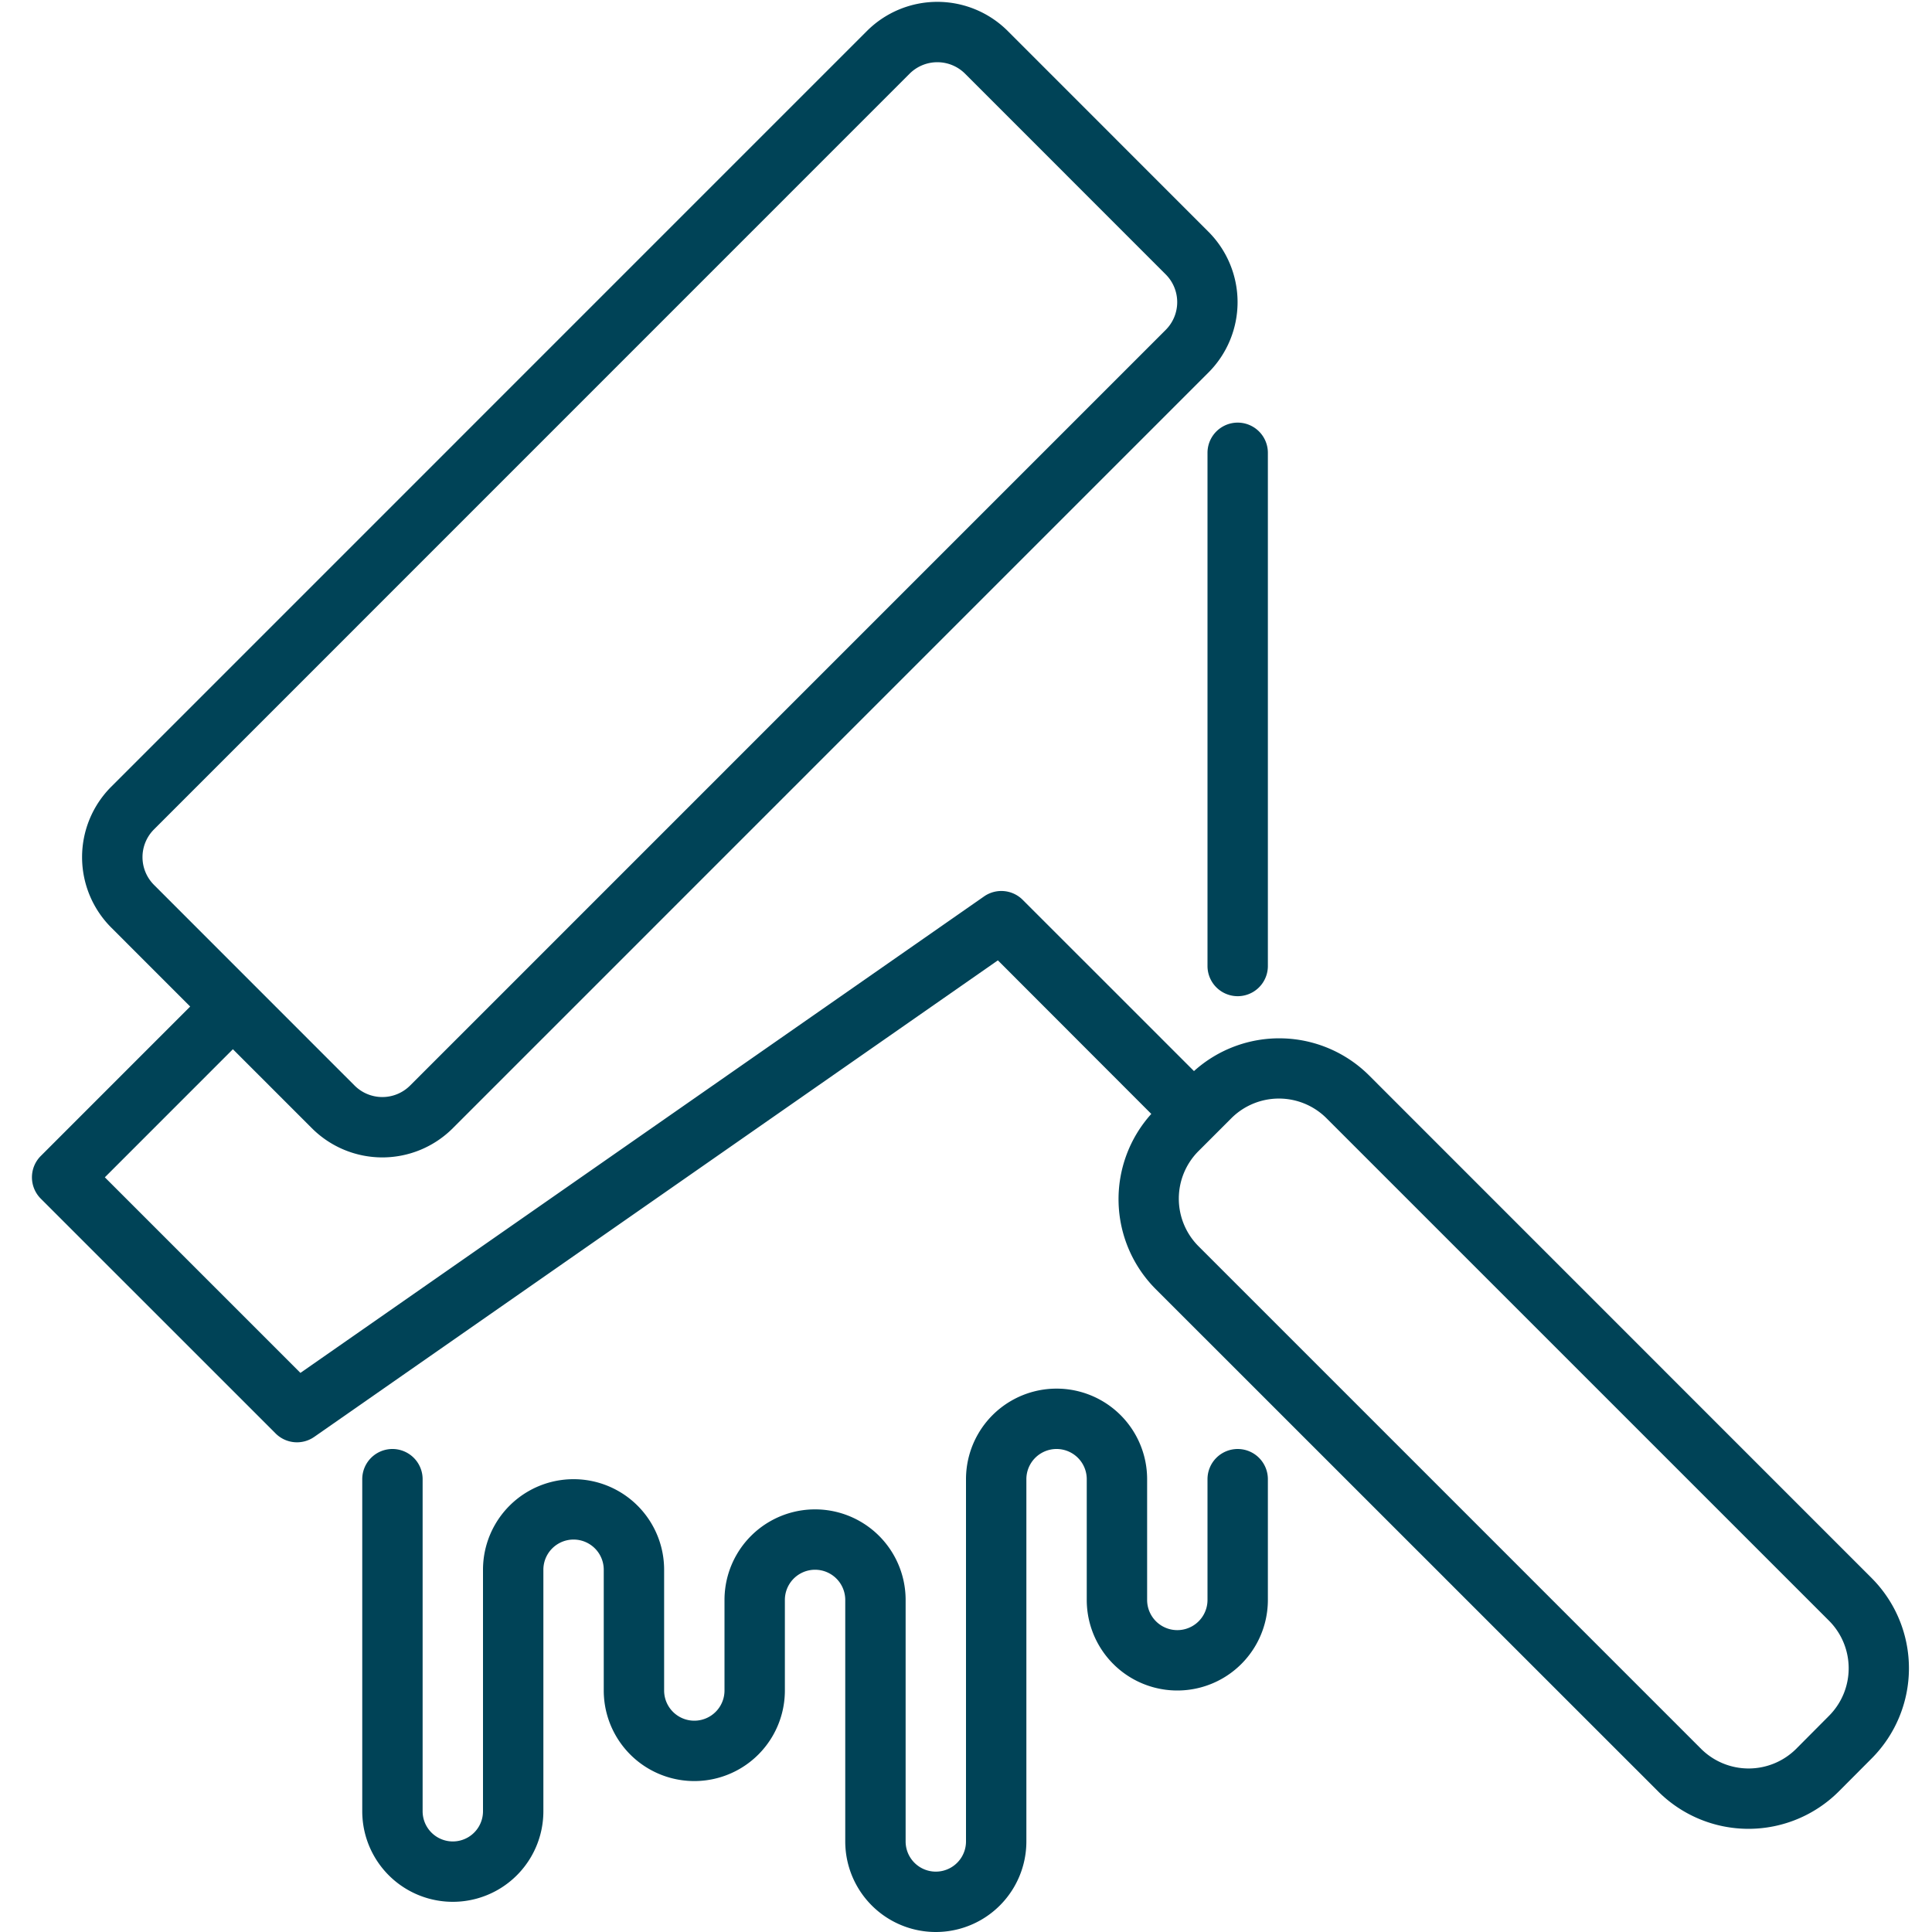
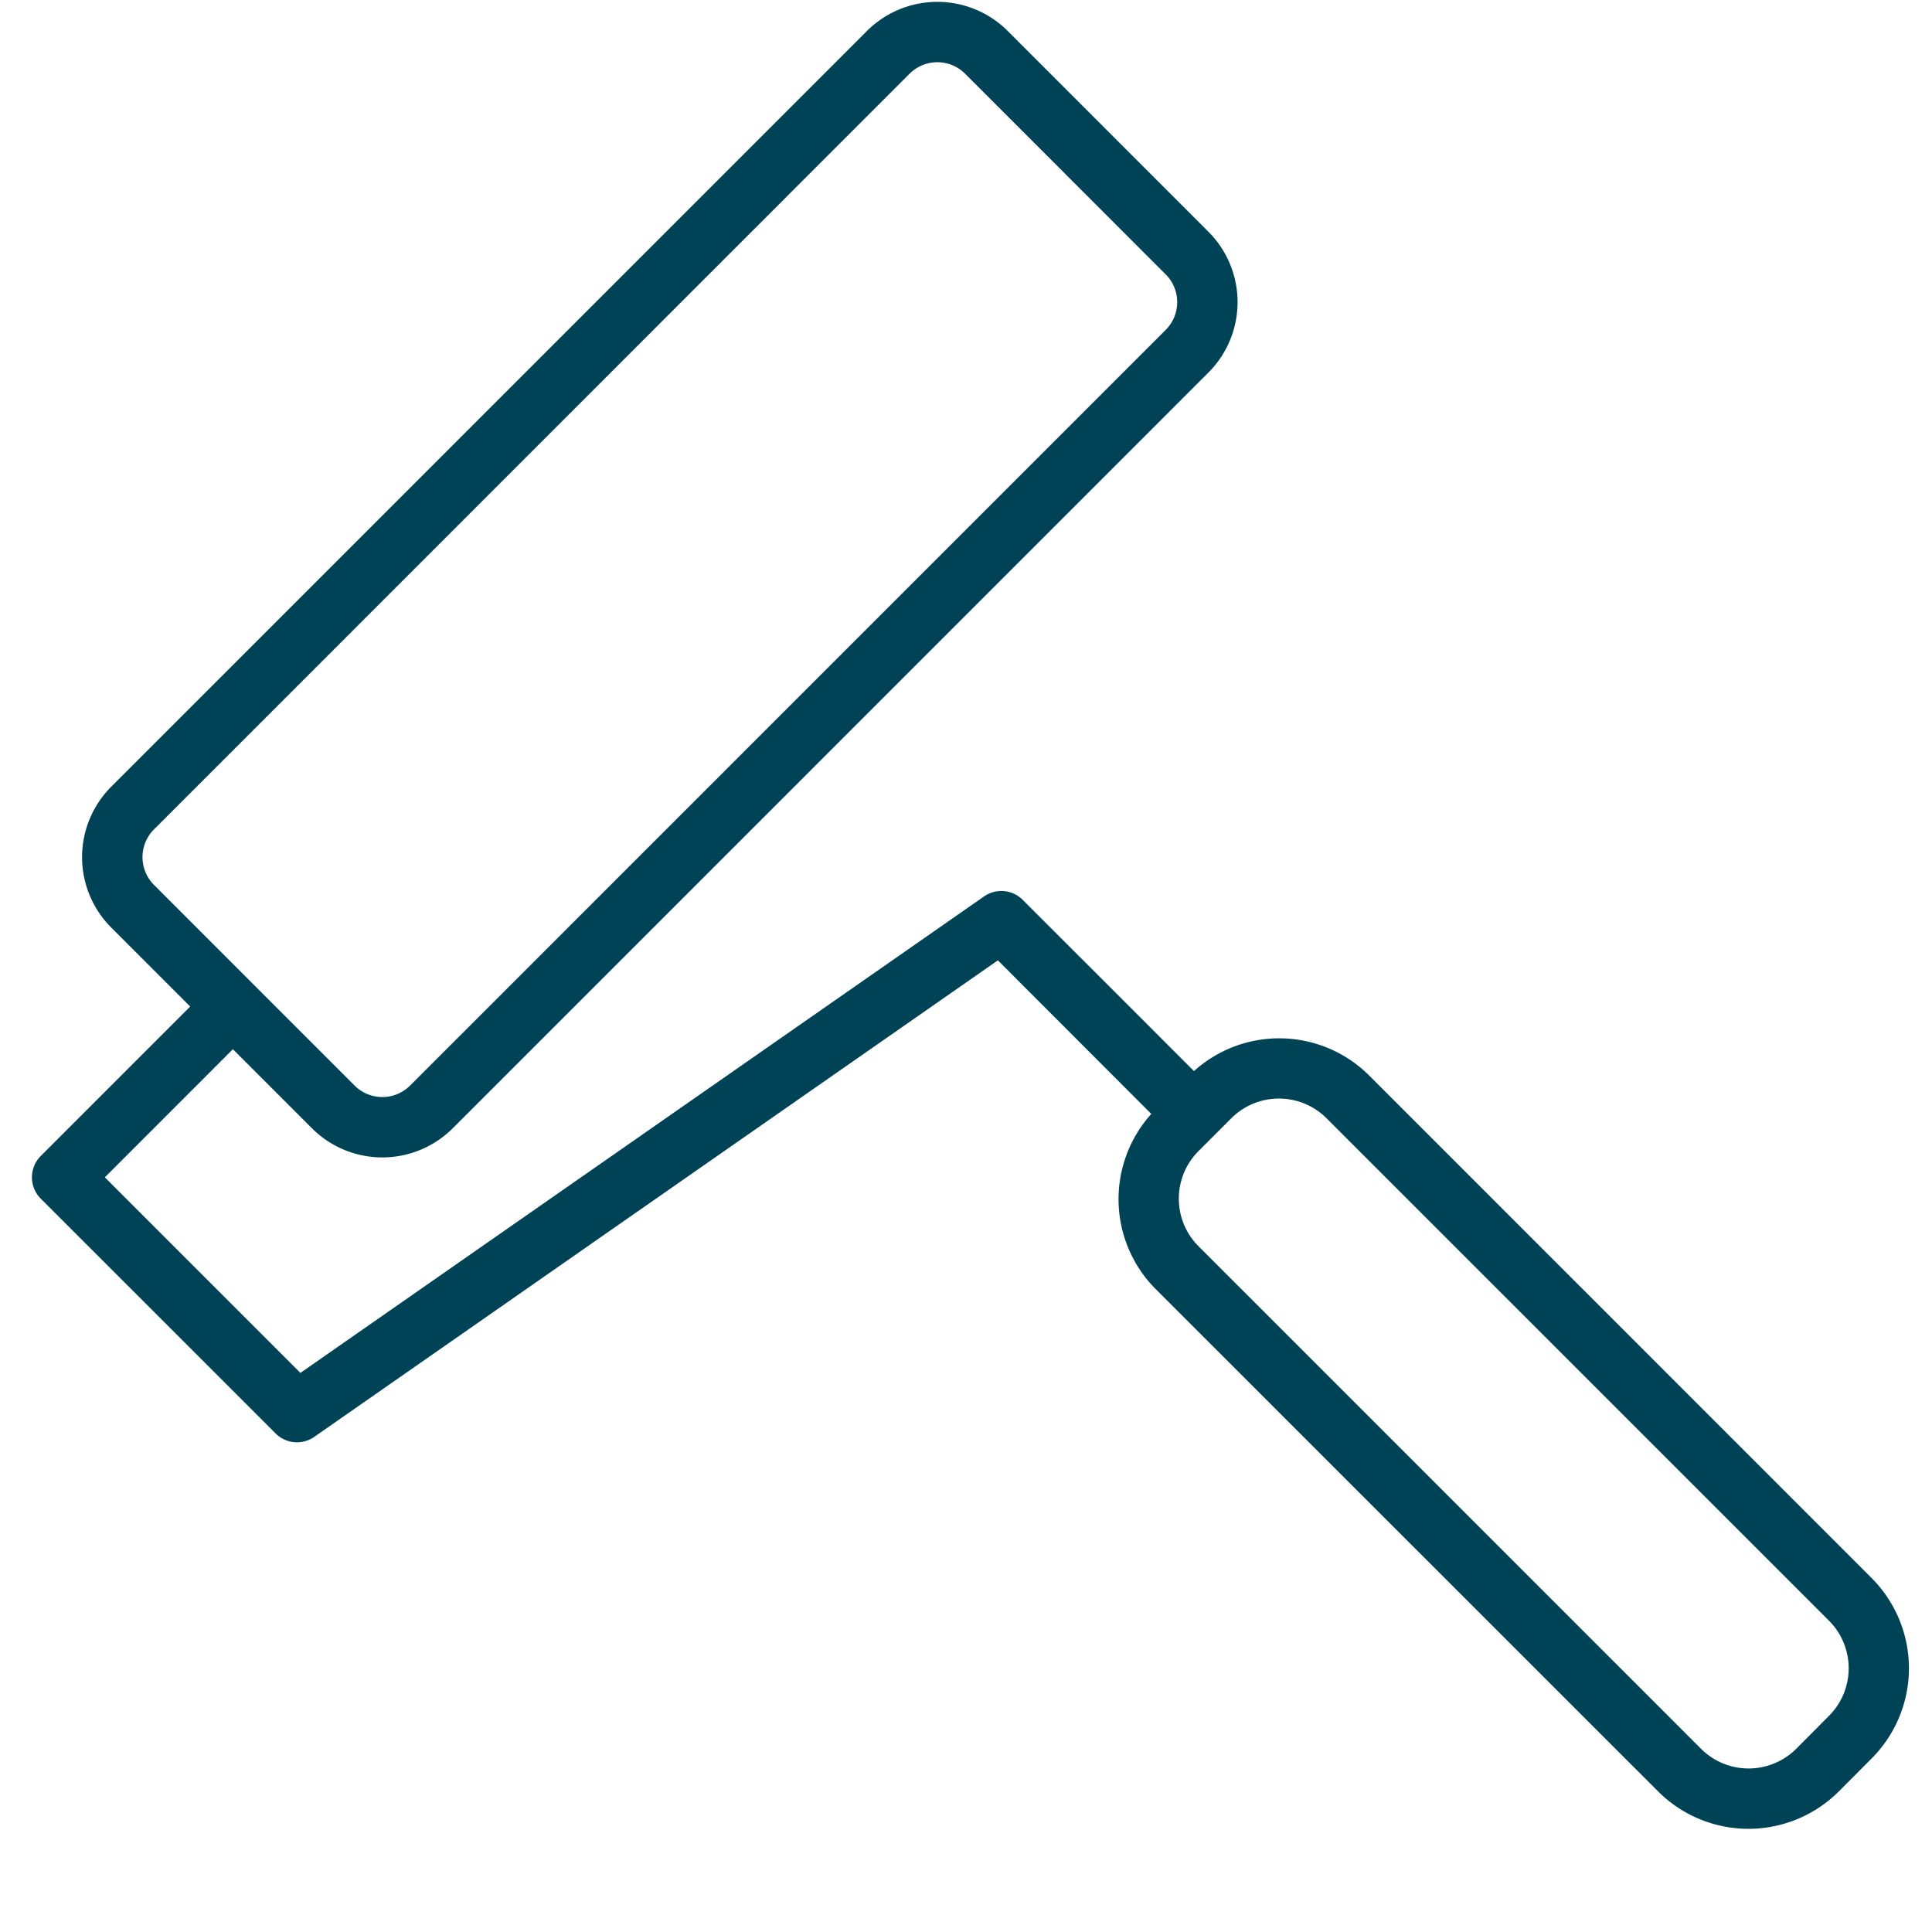
<svg xmlns="http://www.w3.org/2000/svg" version="1.1" width="512" height="512" x="0" y="0" viewBox="0 0 64 64" style="enable-background:new 0 0 512 512" xml:space="preserve" class="">
  <g>
    <g data-name="16-paint">
      <path d="M62 52.275 45.352 35.624a4.218 4.218 0 0 0-5.8-.143l-5.674-5.673a1 1 0 0 0-1.278-.114L9.952 45.479 3.473 39l4.242-4.243 2.618 2.618a3.3 3.3 0 0 0 4.665 0l25.033-25.034a3.3 3.3 0 0 0 0-4.664l-6.648-6.65a3.3 3.3 0 0 0-4.665 0L3.684 26.062a3.3 3.3 0 0 0 0 4.664L6.3 33.343l-4.949 4.95a1 1 0 0 0 0 1.414l7.779 7.778a1 1 0 0 0 1.279.114l22.647-15.786 5.082 5.087a4.219 4.219 0 0 0 .143 5.8l16.651 16.647a4.233 4.233 0 0 0 5.977 0L62 58.252a4.231 4.231 0 0 0 0-5.977zM5.1 27.476 30.132 2.441a1.3 1.3 0 0 1 1.837 0l6.648 6.65a1.3 1.3 0 0 1 0 1.836L13.584 35.961a1.3 1.3 0 0 1-1.837 0l-3.323-3.323L5.1 29.312a1.3 1.3 0 0 1 0-1.836zm55.489 29.362L59.5 57.933a2.232 2.232 0 0 1-3.149 0L39.7 41.281a2.23 2.23 0 0 1 0-3.148l.546-.546.546-.546a2.231 2.231 0 0 1 3.148 0l16.649 16.648a2.23 2.23 0 0 1 0 3.149z" fill="#004357" opacity="1" data-original="#000000" />
-       <path d="M41 48a1 1 0 0 0-1 1v4a1 1 0 0 1-2 0v-4a3 3 0 0 0-6 0v12a1 1 0 0 1-2 0v-8a3 3 0 0 0-6 0v3a1 1 0 0 1-2 0v-4a3 3 0 0 0-6 0v8a1 1 0 0 1-2 0V49a1 1 0 0 0-2 0v11a3 3 0 0 0 6 0v-8a1 1 0 0 1 2 0v4a3 3 0 0 0 6 0v-3a1 1 0 0 1 2 0v8a3 3 0 0 0 6 0V49a1 1 0 0 1 2 0v4a3 3 0 0 0 6 0v-4a1 1 0 0 0-1-1zM40 15v17a1 1 0 0 0 2 0V15a1 1 0 0 0-2 0z" fill="#004357" opacity="1" data-original="#000000" />
    </g>
  </g>
</svg>